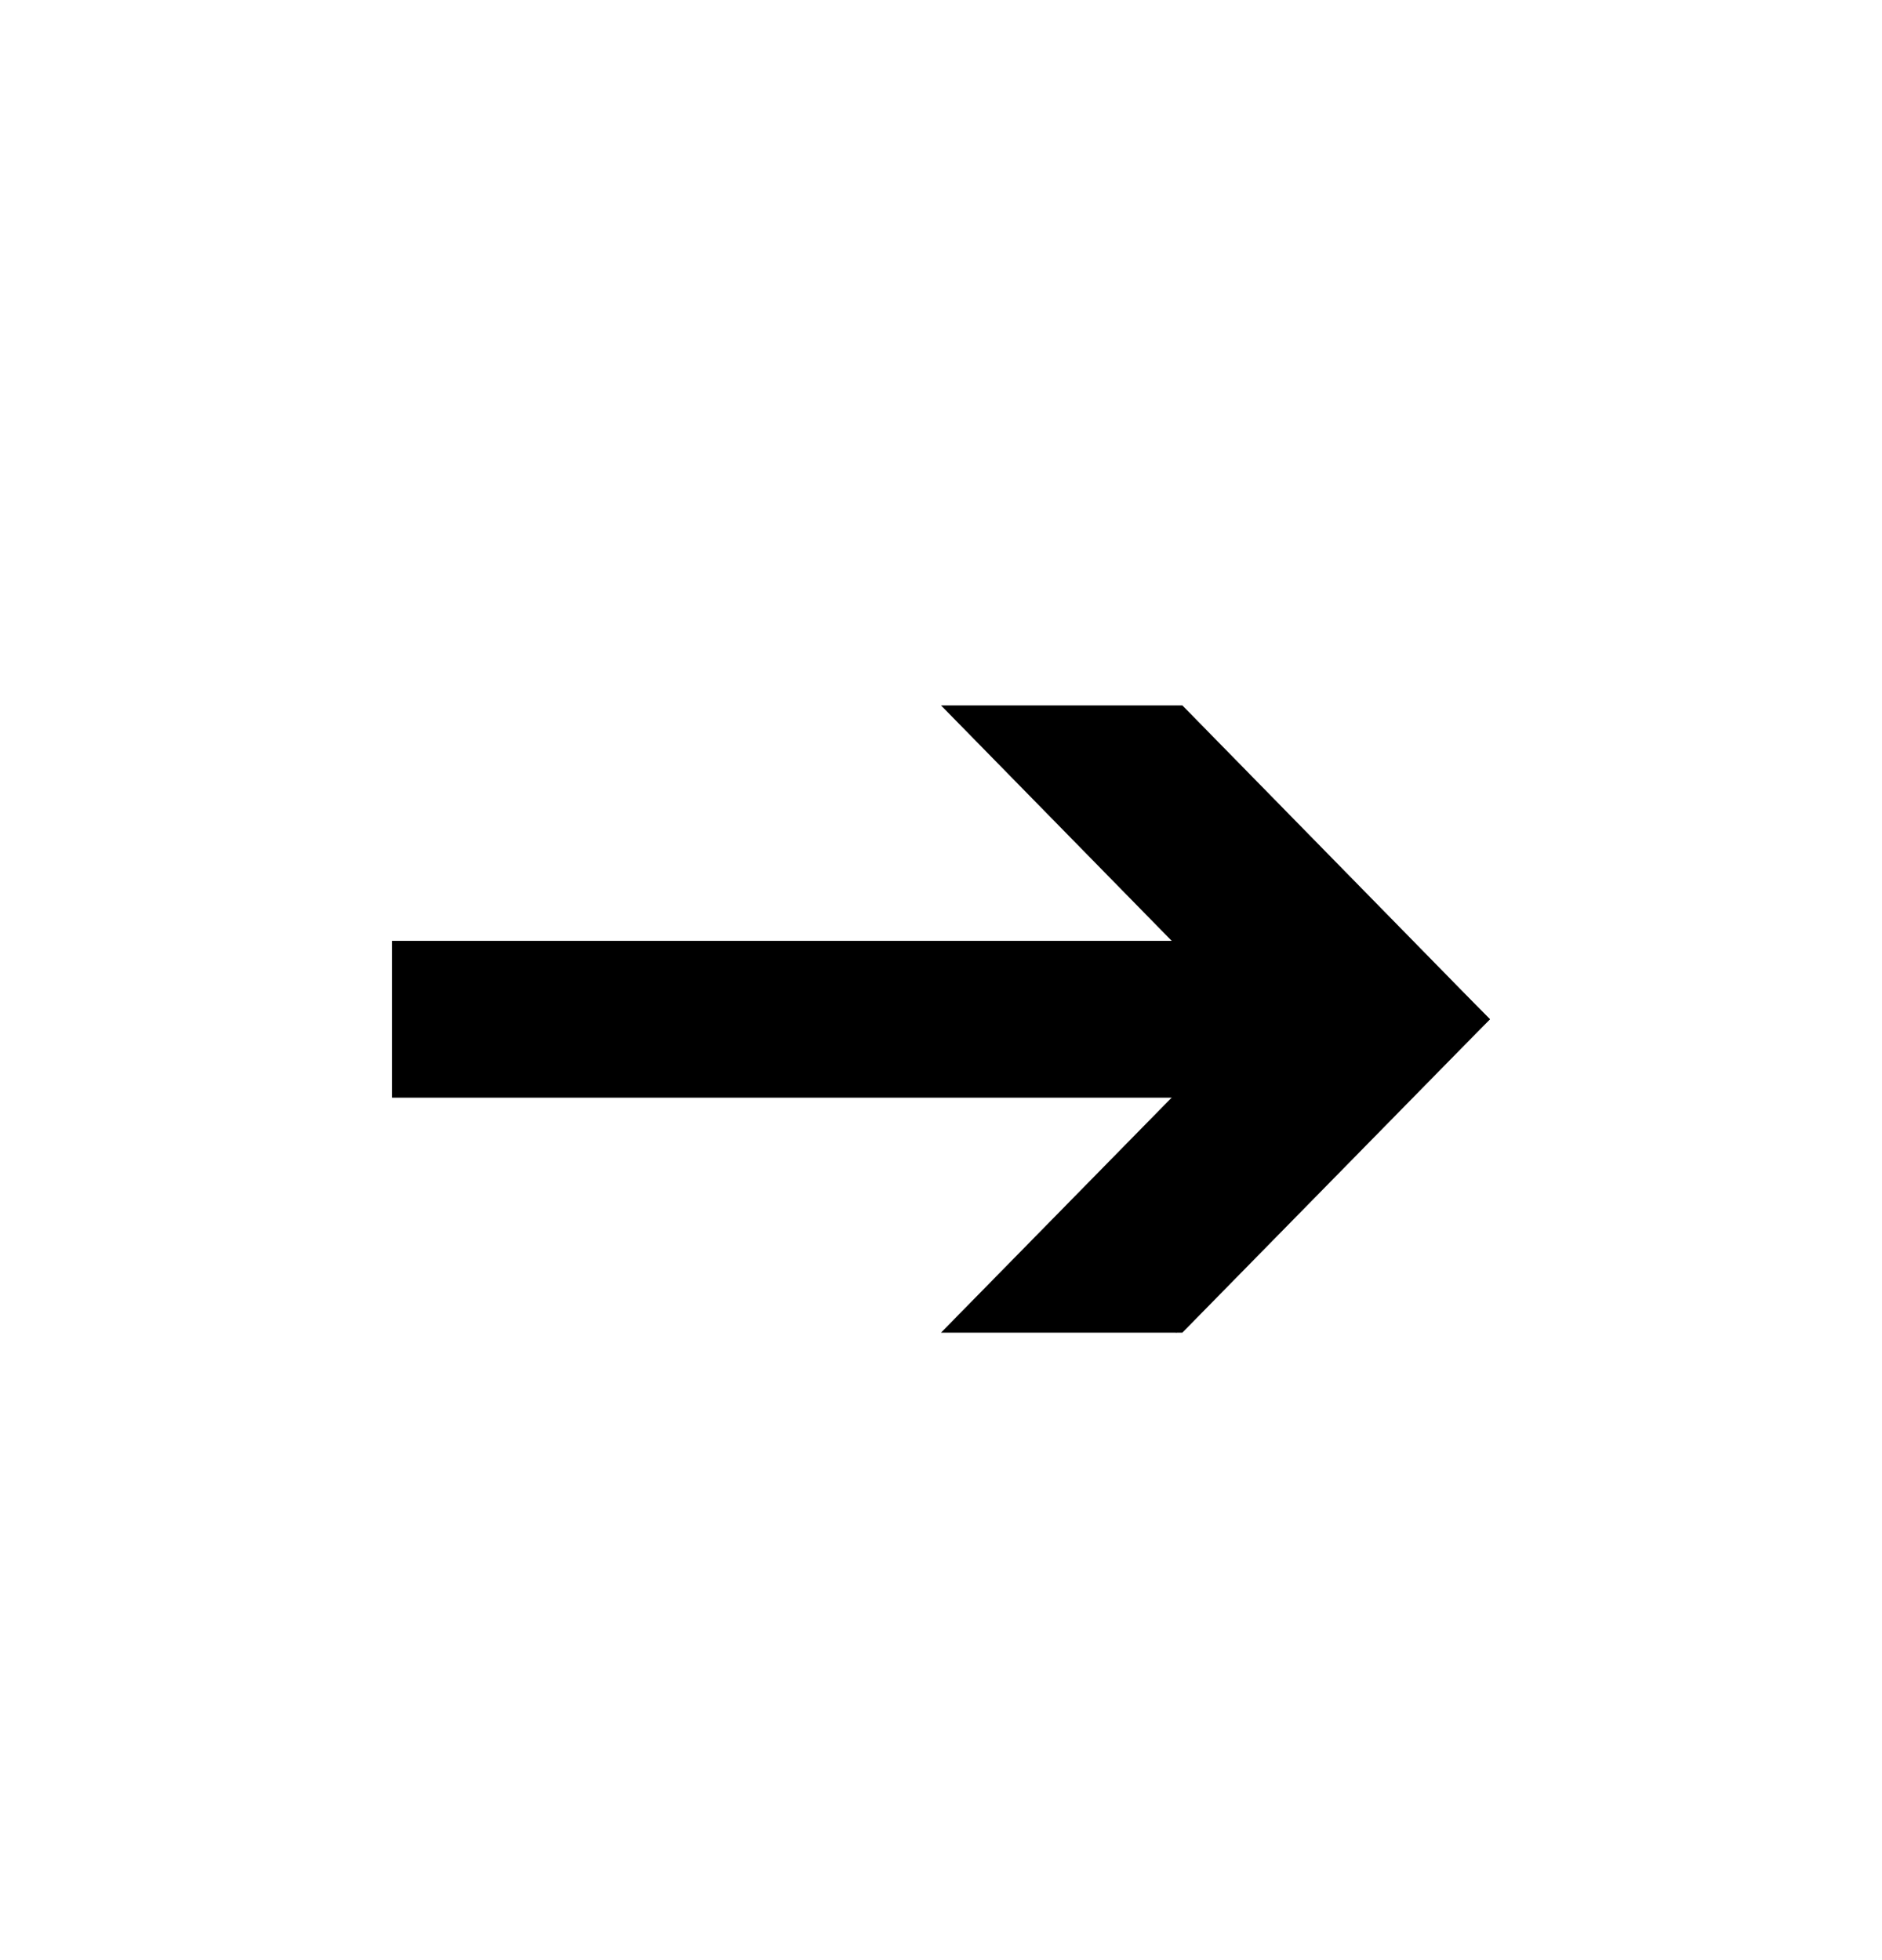
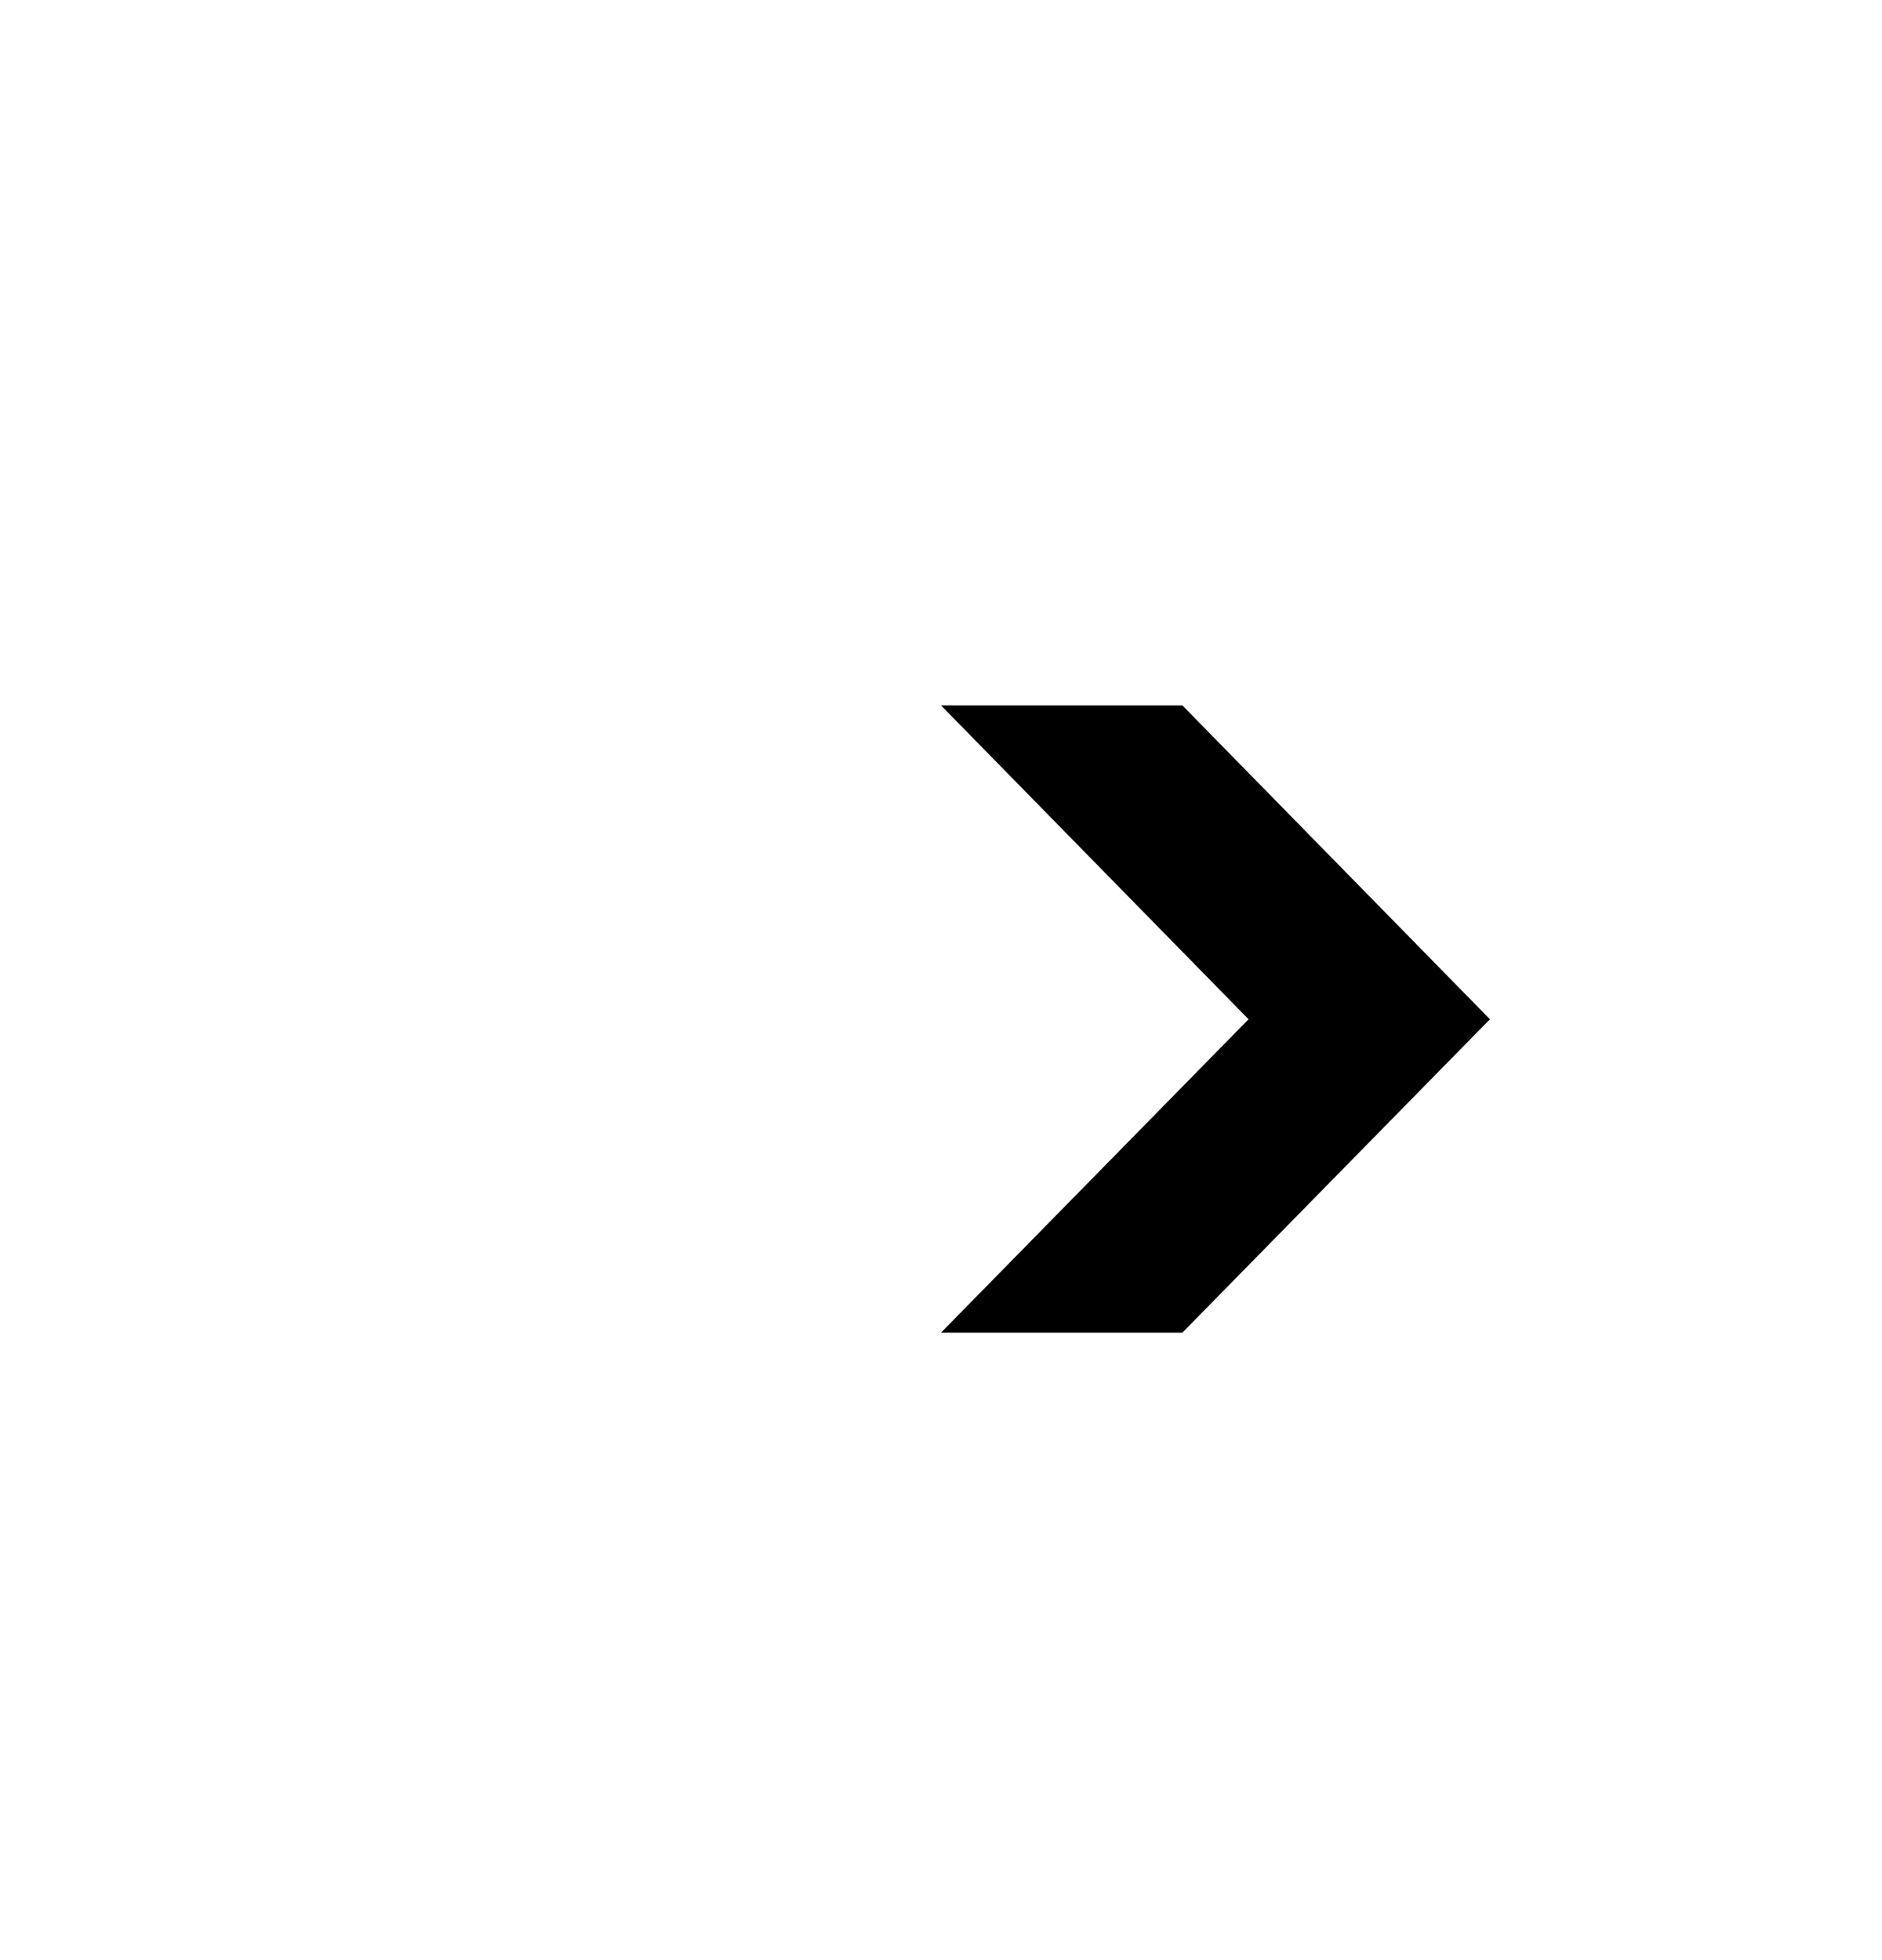
<svg xmlns="http://www.w3.org/2000/svg" width="24" height="25" viewBox="0 0 24 25" fill="none">
-   <path d="M17 13H5" stroke="black" stroke-width="2" />
-   <path d="M15 17V9L19 13L15 17Z" fill="black" />
  <path d="M15.078 8.997L19 13L15.078 16.997H12L15.922 13L12 8.997H15.078Z" fill="black" />
</svg>